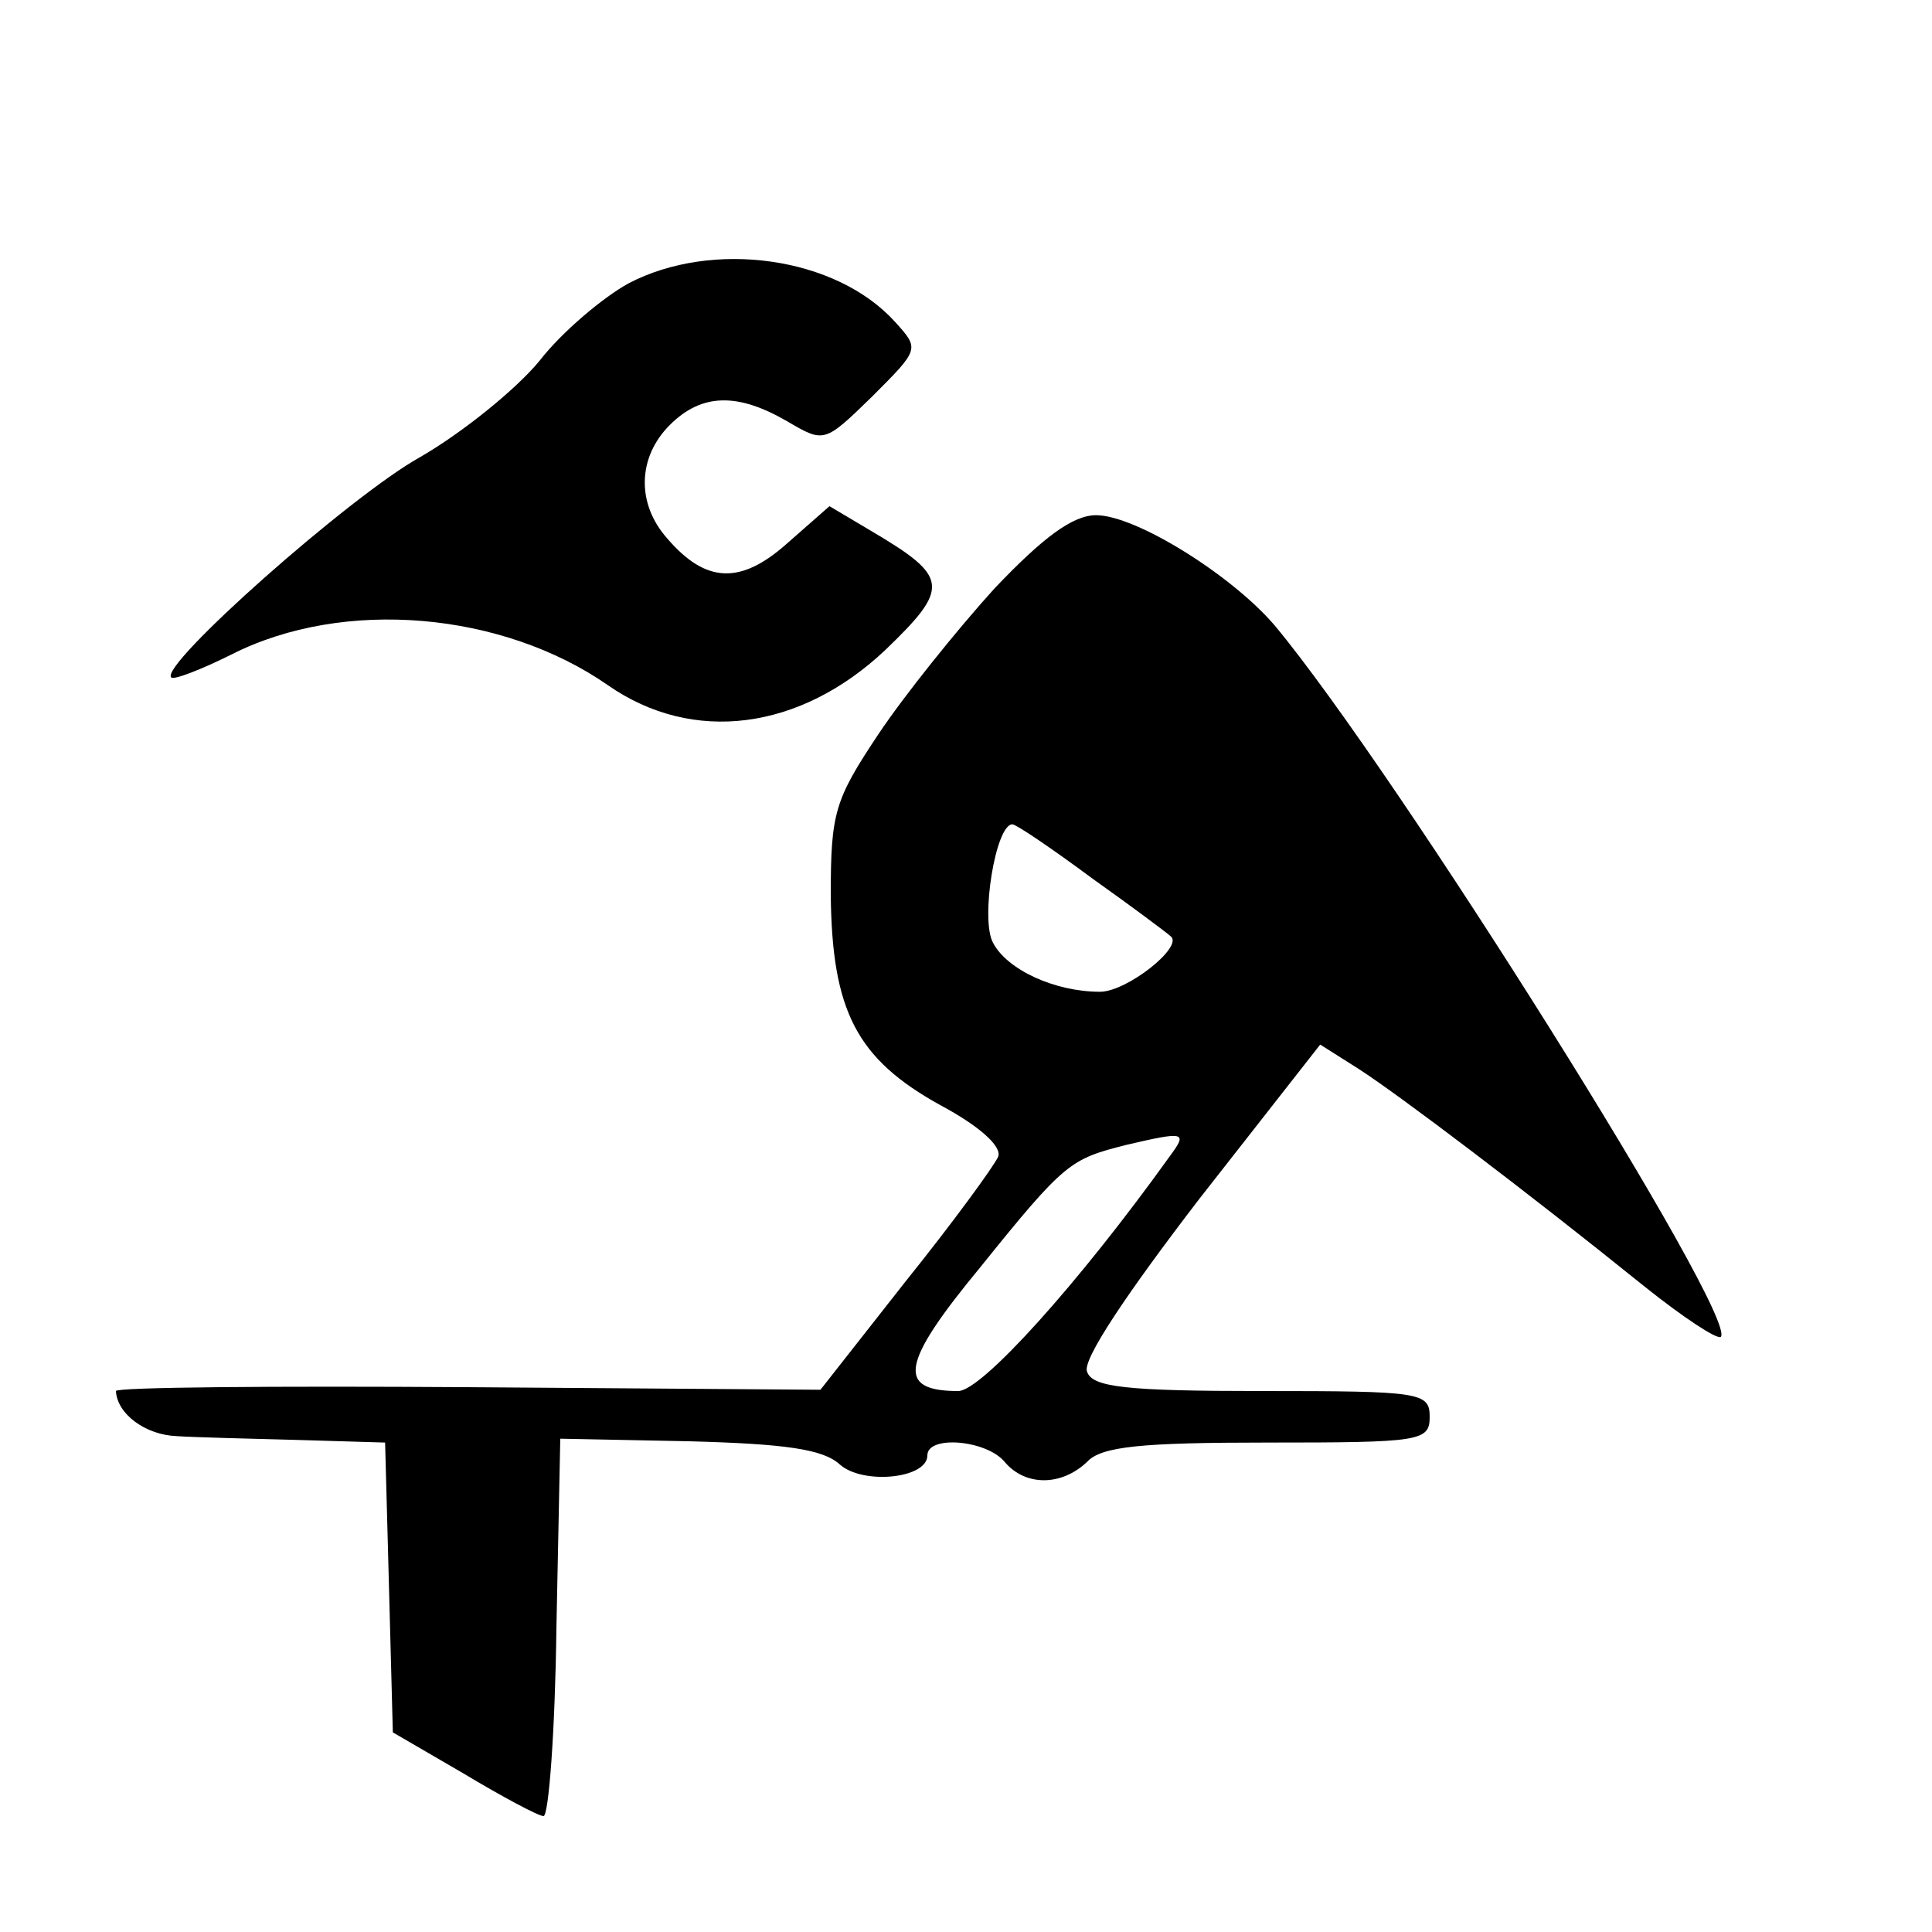
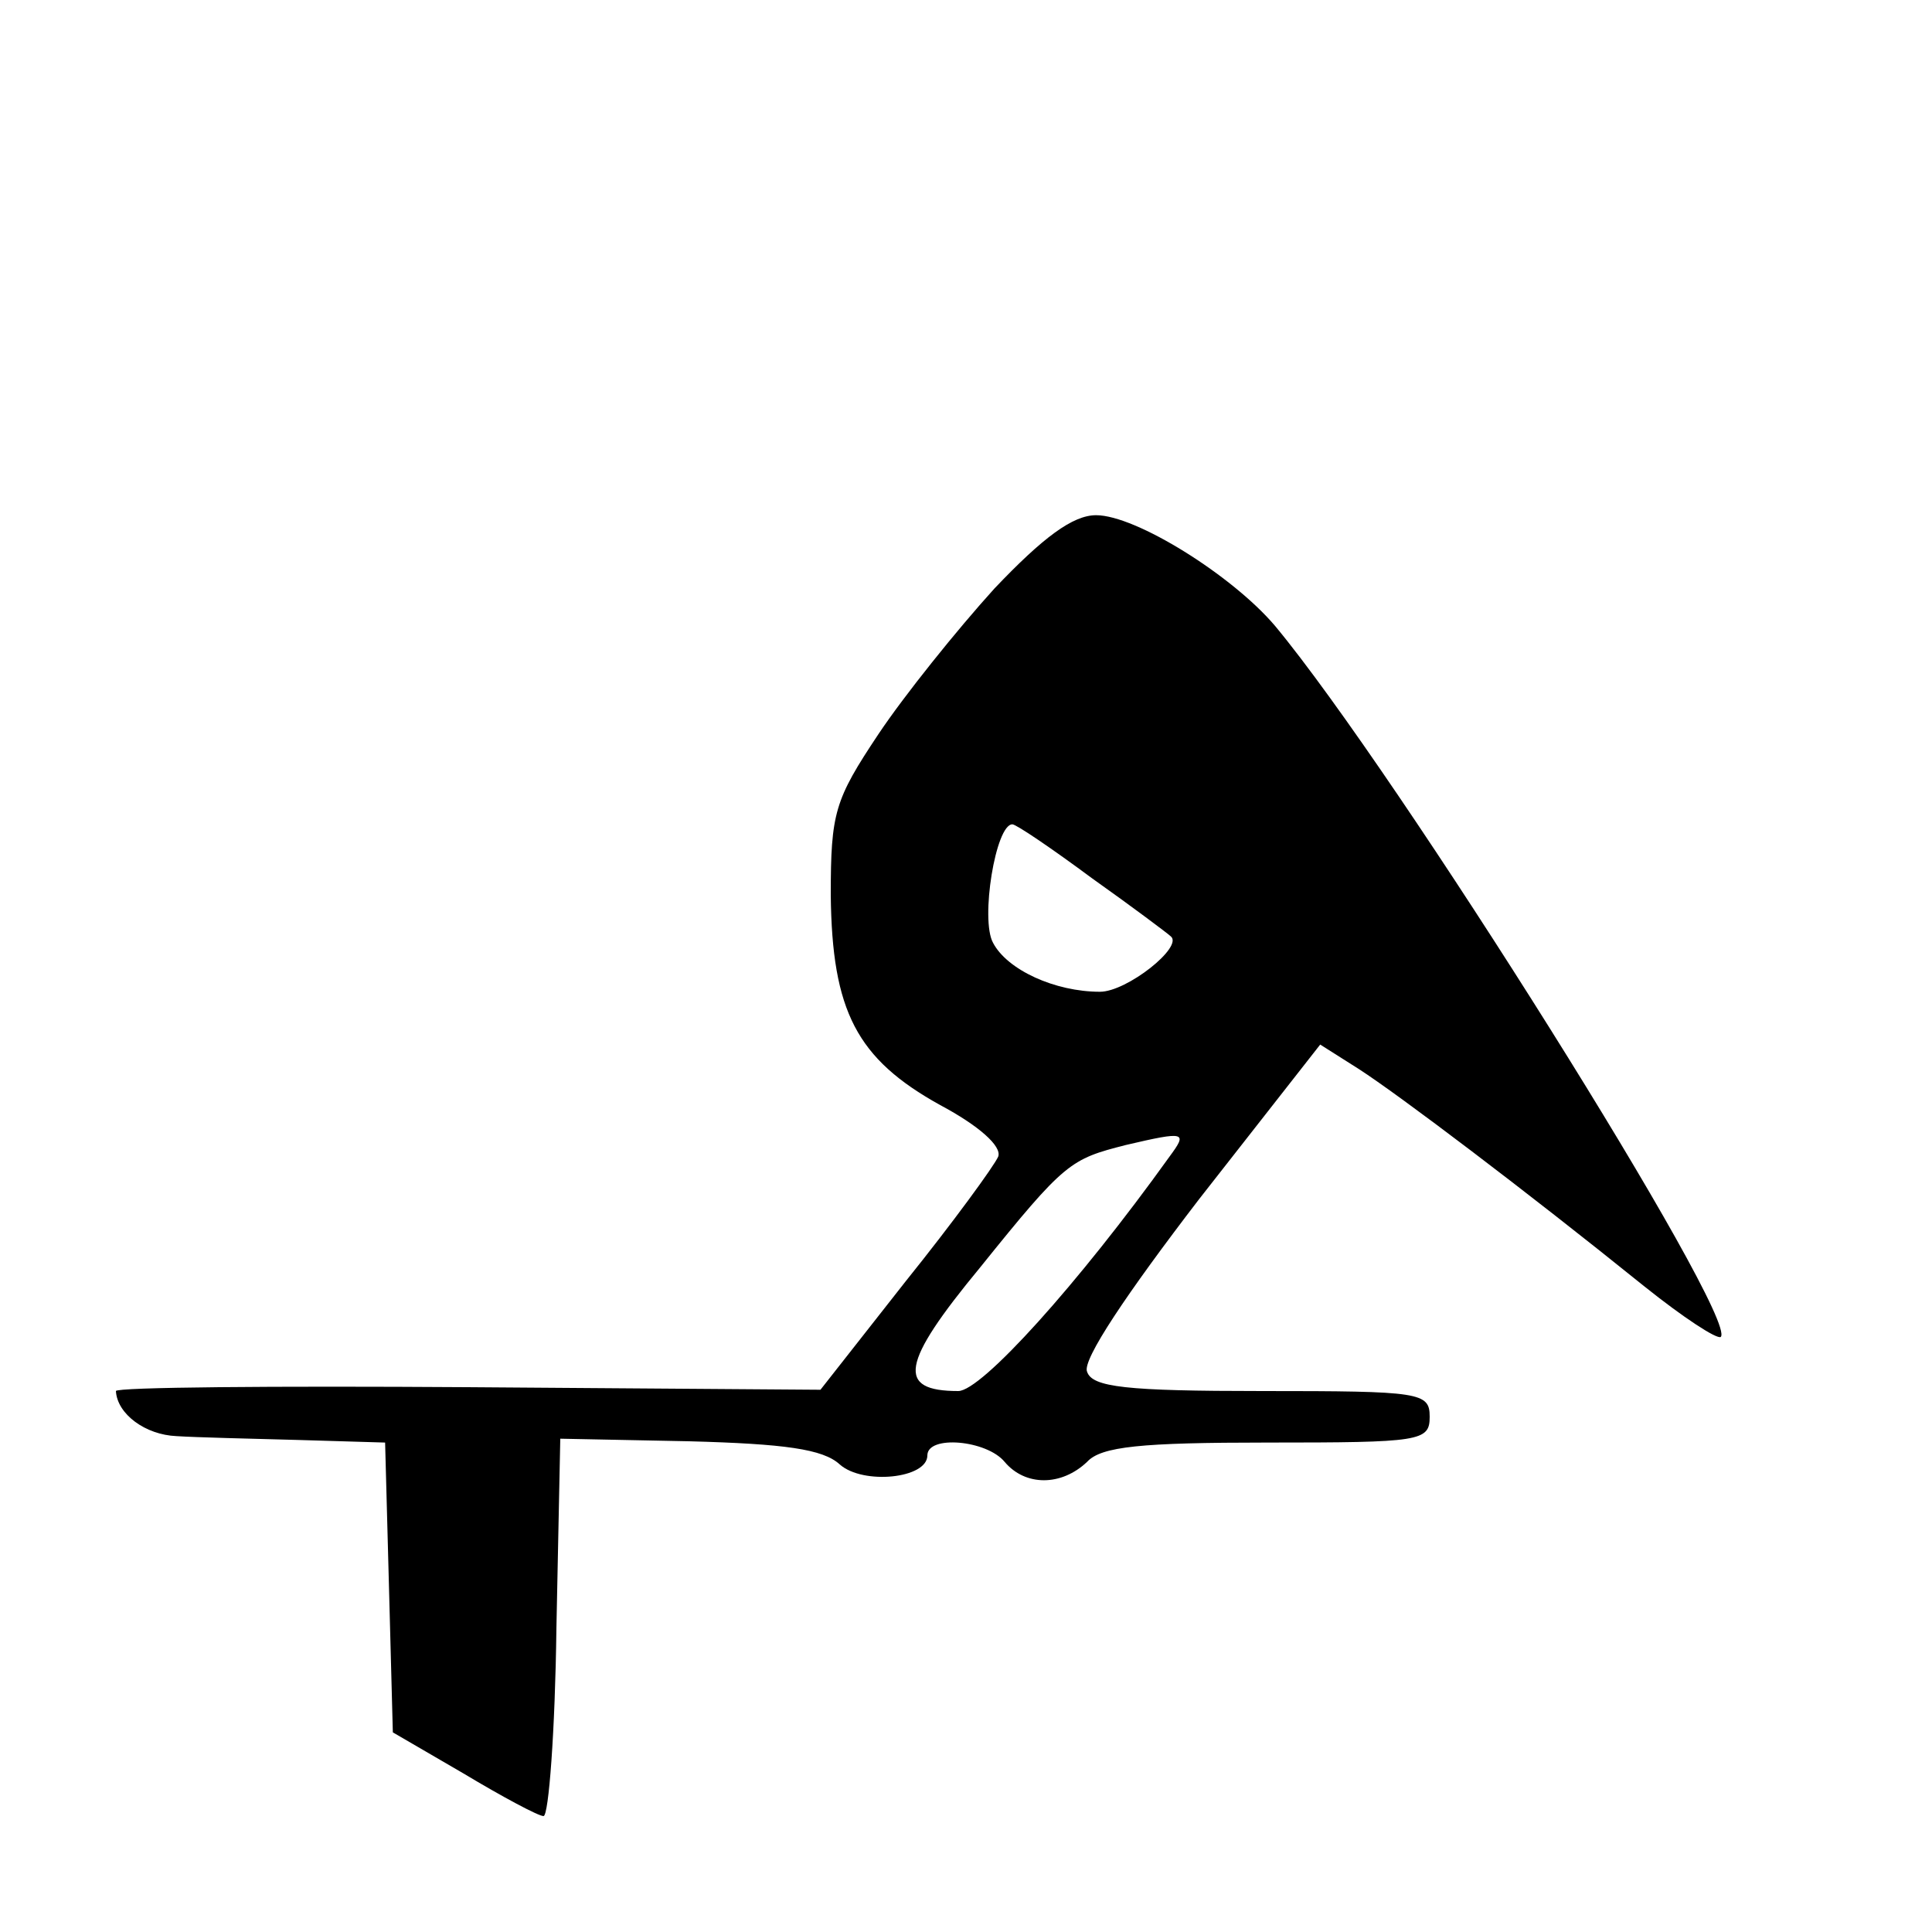
<svg xmlns="http://www.w3.org/2000/svg" version="1.0" width="150pt" height="150pt" viewBox="0 0 150 150" preserveAspectRatio="xMidYMid meet">
  <g transform="translate(0,150) scale(0.1,-0.1)" fill="#000000" stroke="none">
-     <path d="M488 1280 c-20 -11 -52 -38 -69 -60 -18 -22 -60 -56 -93 -75 -54 -30 -203 -162 -193 -171 2 -2 23 6 47 18 87 44 210 33 292 -24 66 -46 149 -35 215 27 51 49 50 57 -11 93 l-32 19 -33 -29 c-36 -32 -63 -31 -93 4 -24 27 -23 63 2 88 25 25 53 25 91 3 29 -17 29 -17 66 19 37 37 37 37 18 58 -46 51 -142 64 -207 30z" />
    <path d="M772 1043 c-29 -32 -70 -83 -90 -113 -34 -51 -37 -61 -37 -125 1 -90 20 -127 85 -163 30 -16 48 -32 45 -40 -3 -7 -35 -51 -72 -97 l-66 -84 -274 2 c-150 1 -273 0 -273 -3 1 -18 23 -34 47 -35 15 -1 58 -2 95 -3 l67 -2 3 -112 3 -113 55 -32 c30 -18 58 -33 62 -33 4 0 9 66 10 146 l3 147 100 -2 c74 -2 104 -6 117 -18 18 -16 68 -11 68 7 0 16 46 12 60 -5 16 -19 44 -19 64 0 11 12 42 15 140 15 119 0 126 1 126 20 0 19 -7 20 -130 20 -106 0 -132 3 -136 15 -4 9 31 61 87 134 l94 120 30 -19 c31 -20 129 -94 222 -169 30 -24 56 -41 59 -39 14 15 -252 439 -346 552 -33 39 -108 86 -139 86 -18 0 -41 -17 -79 -57z m76 -225 c31 -22 59 -43 61 -45 10 -8 -34 -43 -55 -43 -35 0 -72 17 -83 38 -10 18 2 92 15 92 3 0 31 -19 62 -42z m60 -216 c-71 -99 -146 -182 -164 -182 -48 0 -45 21 17 96 66 82 70 84 113 95 47 11 48 10 34 -9z" />
  </g>
</svg>